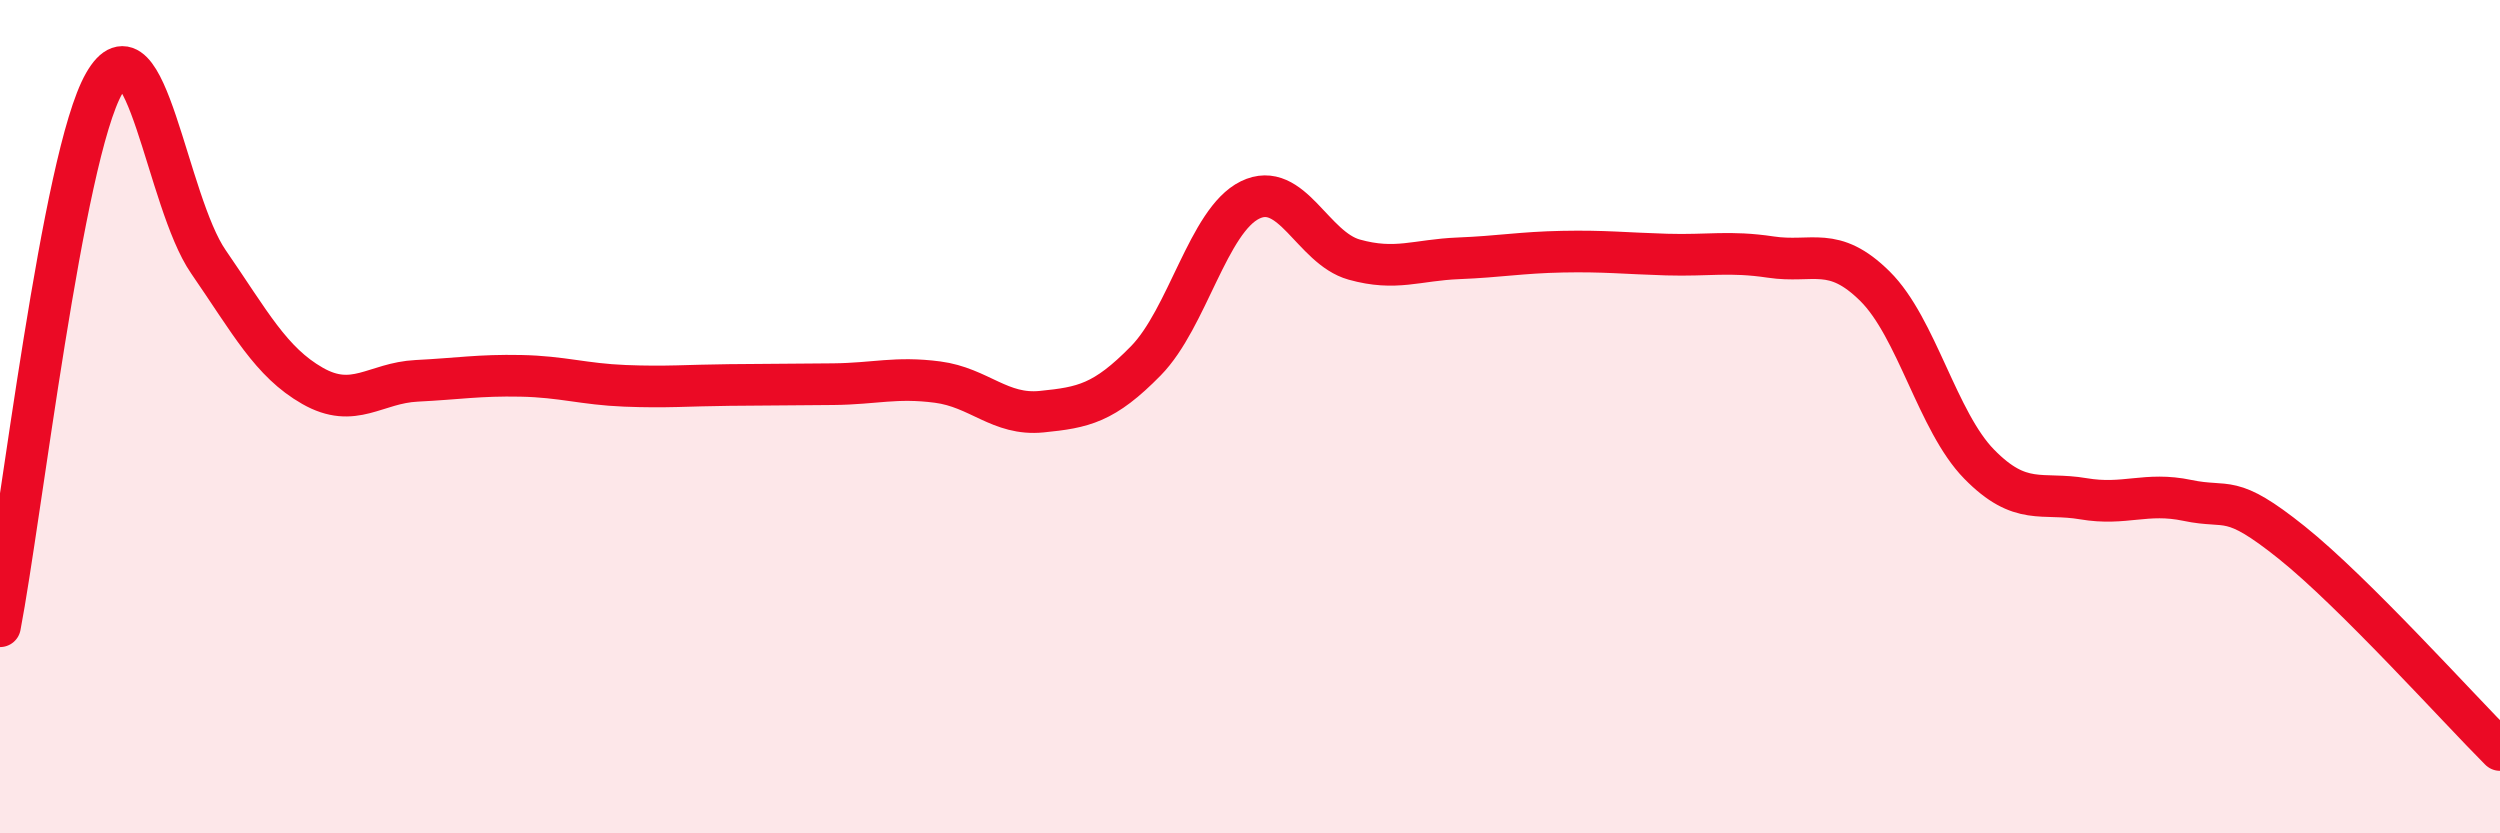
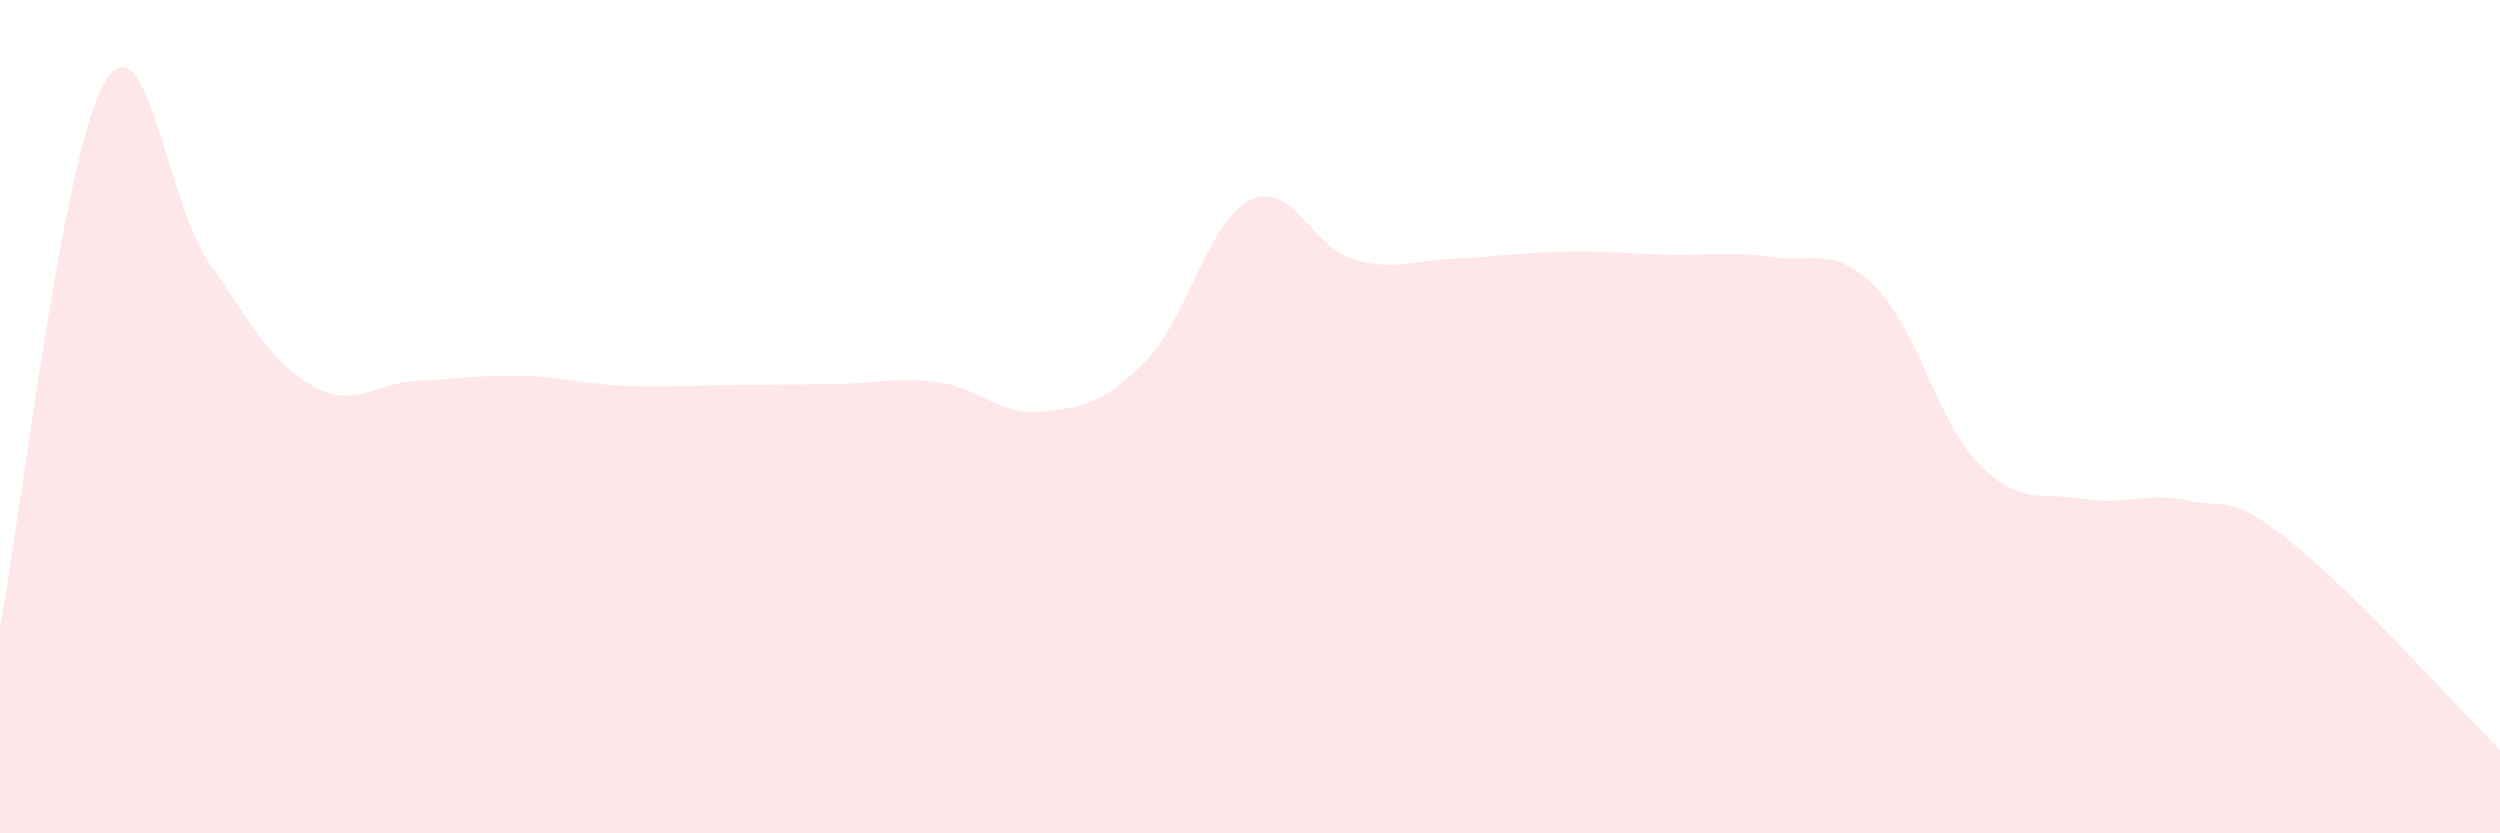
<svg xmlns="http://www.w3.org/2000/svg" width="60" height="20" viewBox="0 0 60 20">
  <path d="M 0,15.03 C 0.5,12.42 1.5,3.75 2.5,2 C 3.5,0.25 4,4.83 5,6.28 C 6,7.73 6.5,8.69 7.5,9.26 C 8.5,9.83 9,9.19 10,9.14 C 11,9.09 11.5,9 12.5,9.02 C 13.5,9.04 14,9.22 15,9.26 C 16,9.3 16.5,9.25 17.5,9.24 C 18.5,9.23 19,9.23 20,9.22 C 21,9.21 21.5,9.04 22.5,9.17 C 23.5,9.3 24,9.98 25,9.88 C 26,9.78 26.5,9.68 27.5,8.66 C 28.5,7.64 29,5.29 30,4.8 C 31,4.31 31.5,5.95 32.5,6.23 C 33.5,6.51 34,6.24 35,6.2 C 36,6.16 36.5,6.06 37.5,6.04 C 38.5,6.02 39,6.08 40,6.11 C 41,6.14 41.5,6.02 42.5,6.17 C 43.5,6.32 44,5.88 45,6.87 C 46,7.86 46.5,10.12 47.5,11.14 C 48.5,12.16 49,11.8 50,11.97 C 51,12.14 51.5,11.8 52.5,12.01 C 53.5,12.22 53.5,11.82 55,13.02 C 56.5,14.22 59,17 60,18L60 20L0 20Z" fill="#EB0A25" opacity="0.1" stroke-linecap="round" stroke-linejoin="round" />
-   <path d="M 0,15.03 C 0.5,12.42 1.5,3.75 2.5,2 C 3.5,0.25 4,4.83 5,6.28 C 6,7.73 6.5,8.69 7.5,9.26 C 8.5,9.83 9,9.19 10,9.14 C 11,9.09 11.5,9 12.5,9.02 C 13.5,9.04 14,9.22 15,9.26 C 16,9.3 16.5,9.25 17.5,9.24 C 18.5,9.23 19,9.23 20,9.22 C 21,9.21 21.5,9.04 22.5,9.17 C 23.5,9.3 24,9.98 25,9.88 C 26,9.78 26.5,9.68 27.5,8.66 C 28.5,7.64 29,5.29 30,4.8 C 31,4.31 31.5,5.95 32.5,6.23 C 33.5,6.51 34,6.24 35,6.2 C 36,6.16 36.5,6.06 37.5,6.04 C 38.5,6.02 39,6.08 40,6.11 C 41,6.14 41.5,6.02 42.5,6.17 C 43.5,6.32 44,5.88 45,6.87 C 46,7.86 46.5,10.12 47.5,11.14 C 48.5,12.16 49,11.8 50,11.97 C 51,12.14 51.5,11.8 52.5,12.01 C 53.5,12.22 53.5,11.82 55,13.02 C 56.5,14.22 59,17 60,18" stroke="#EB0A25" stroke-width="1" fill="none" stroke-linecap="round" stroke-linejoin="round" />
</svg>